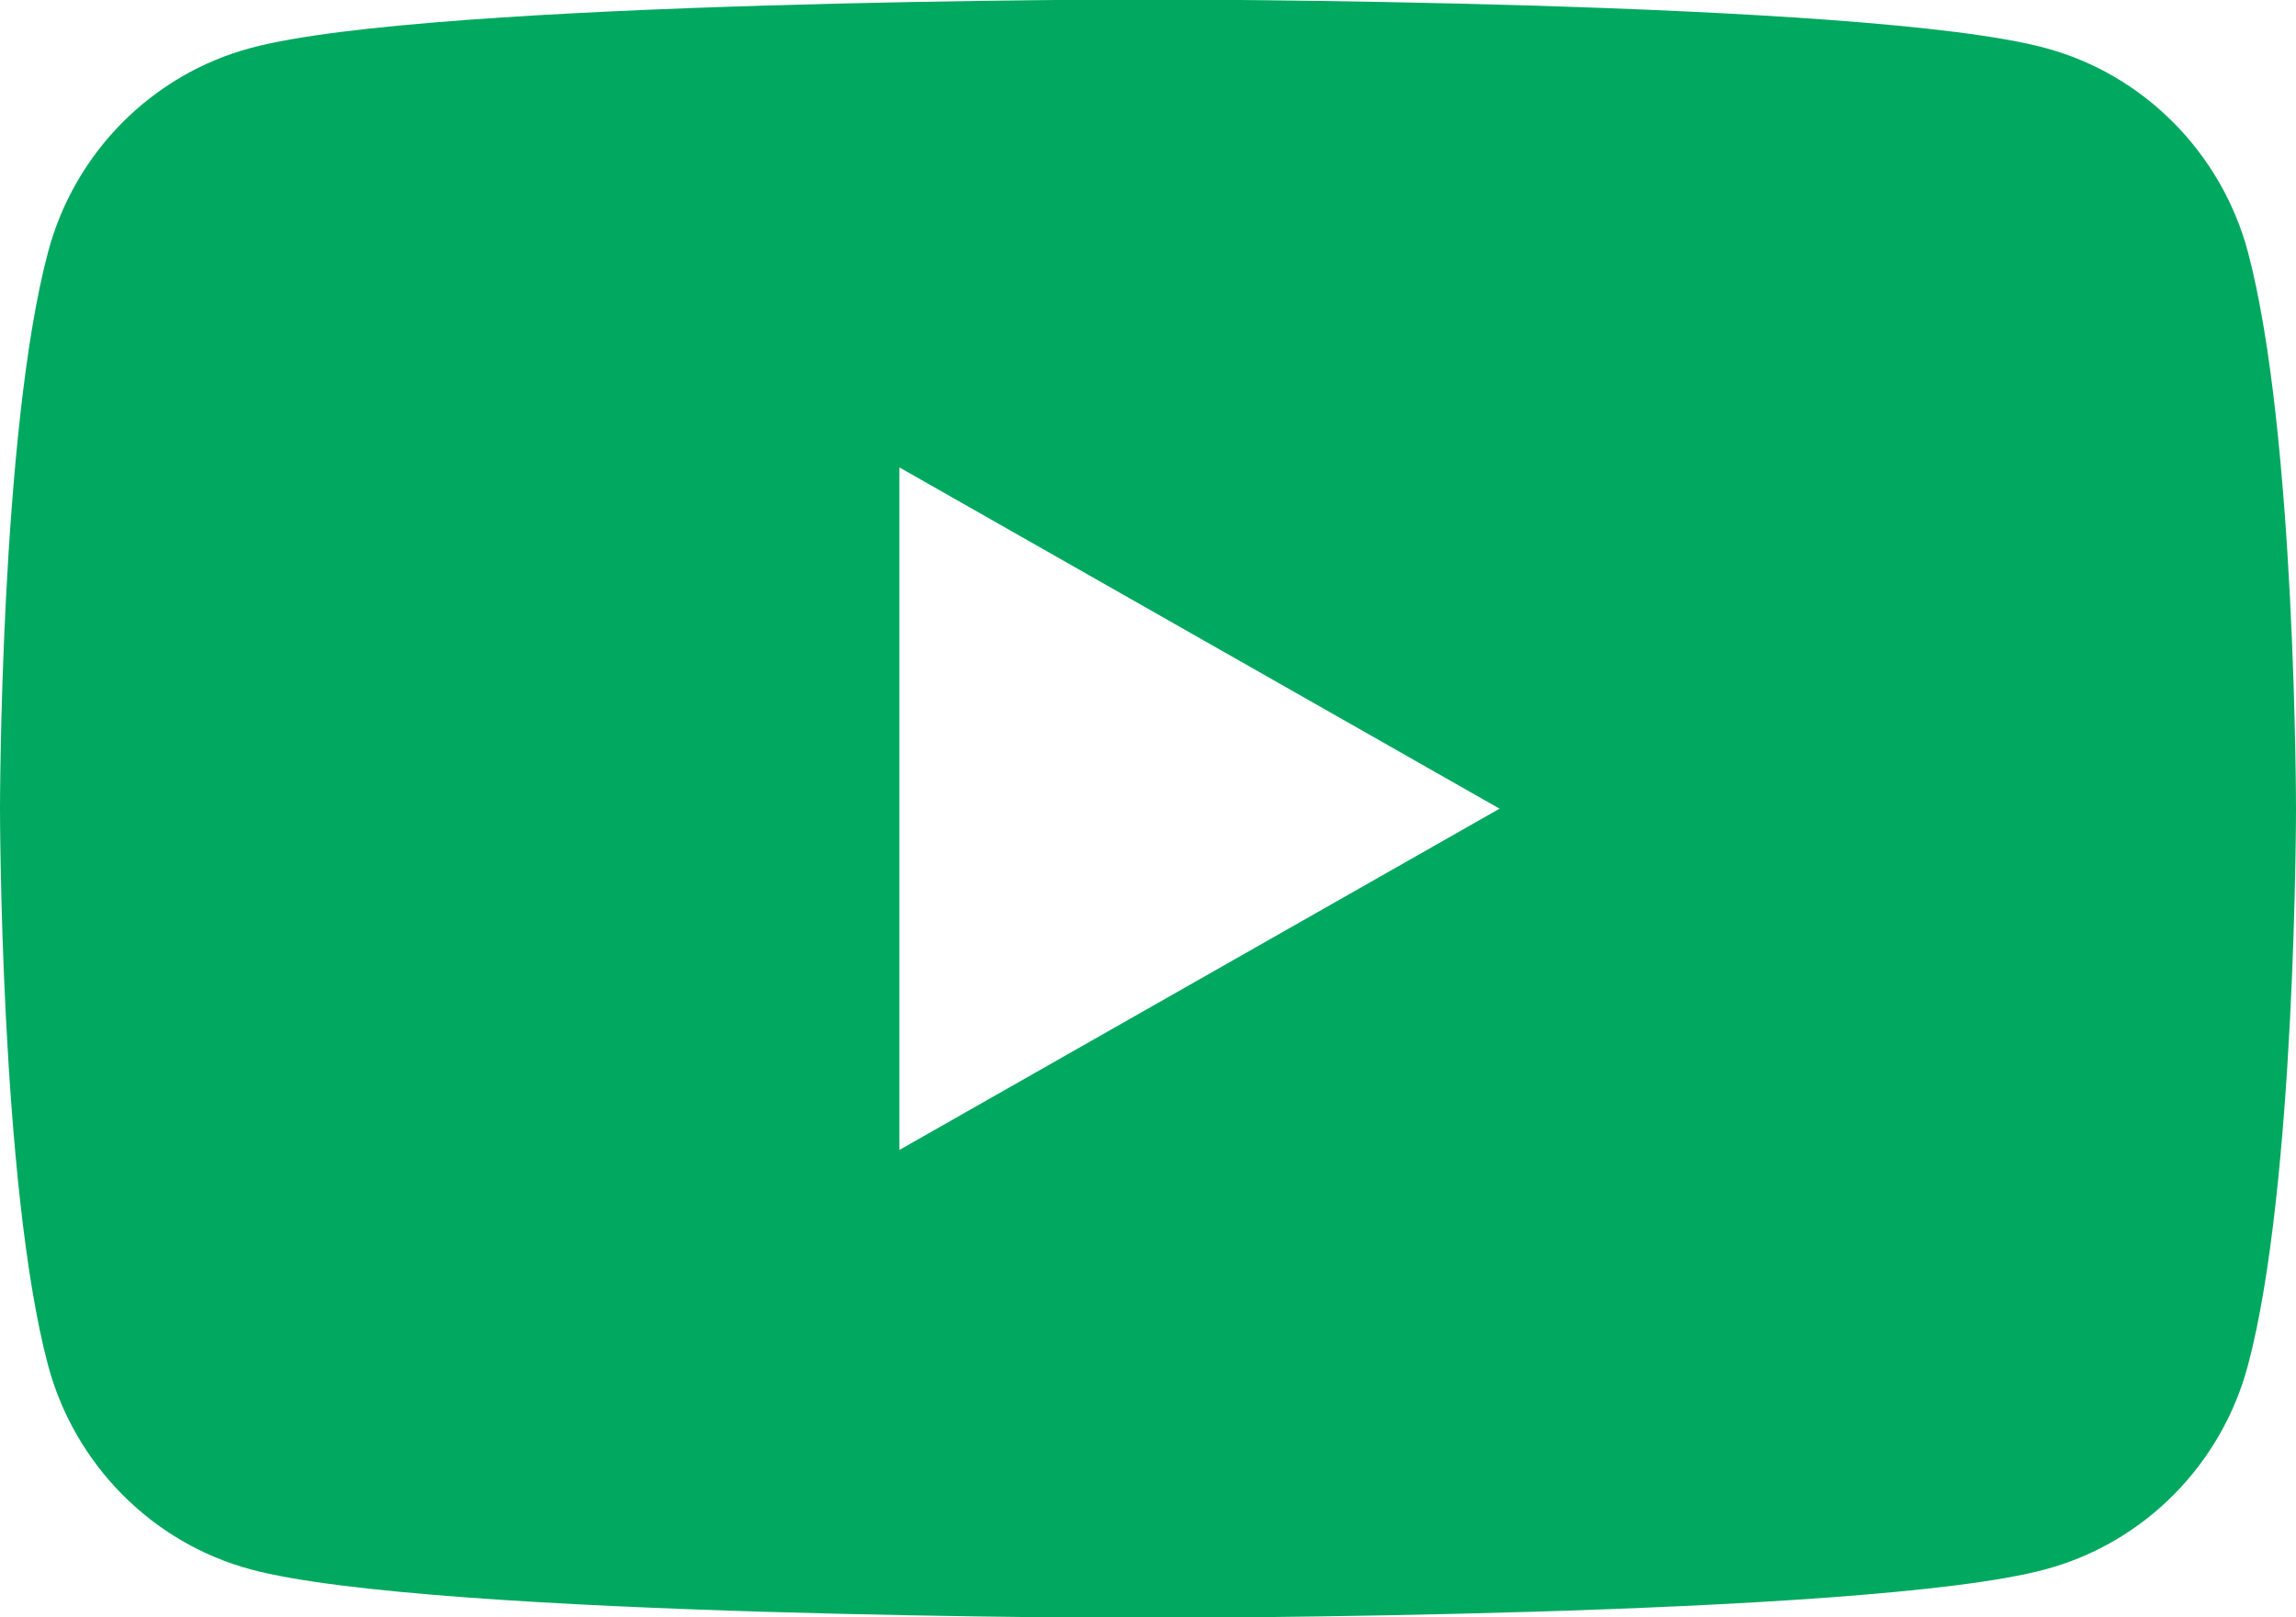
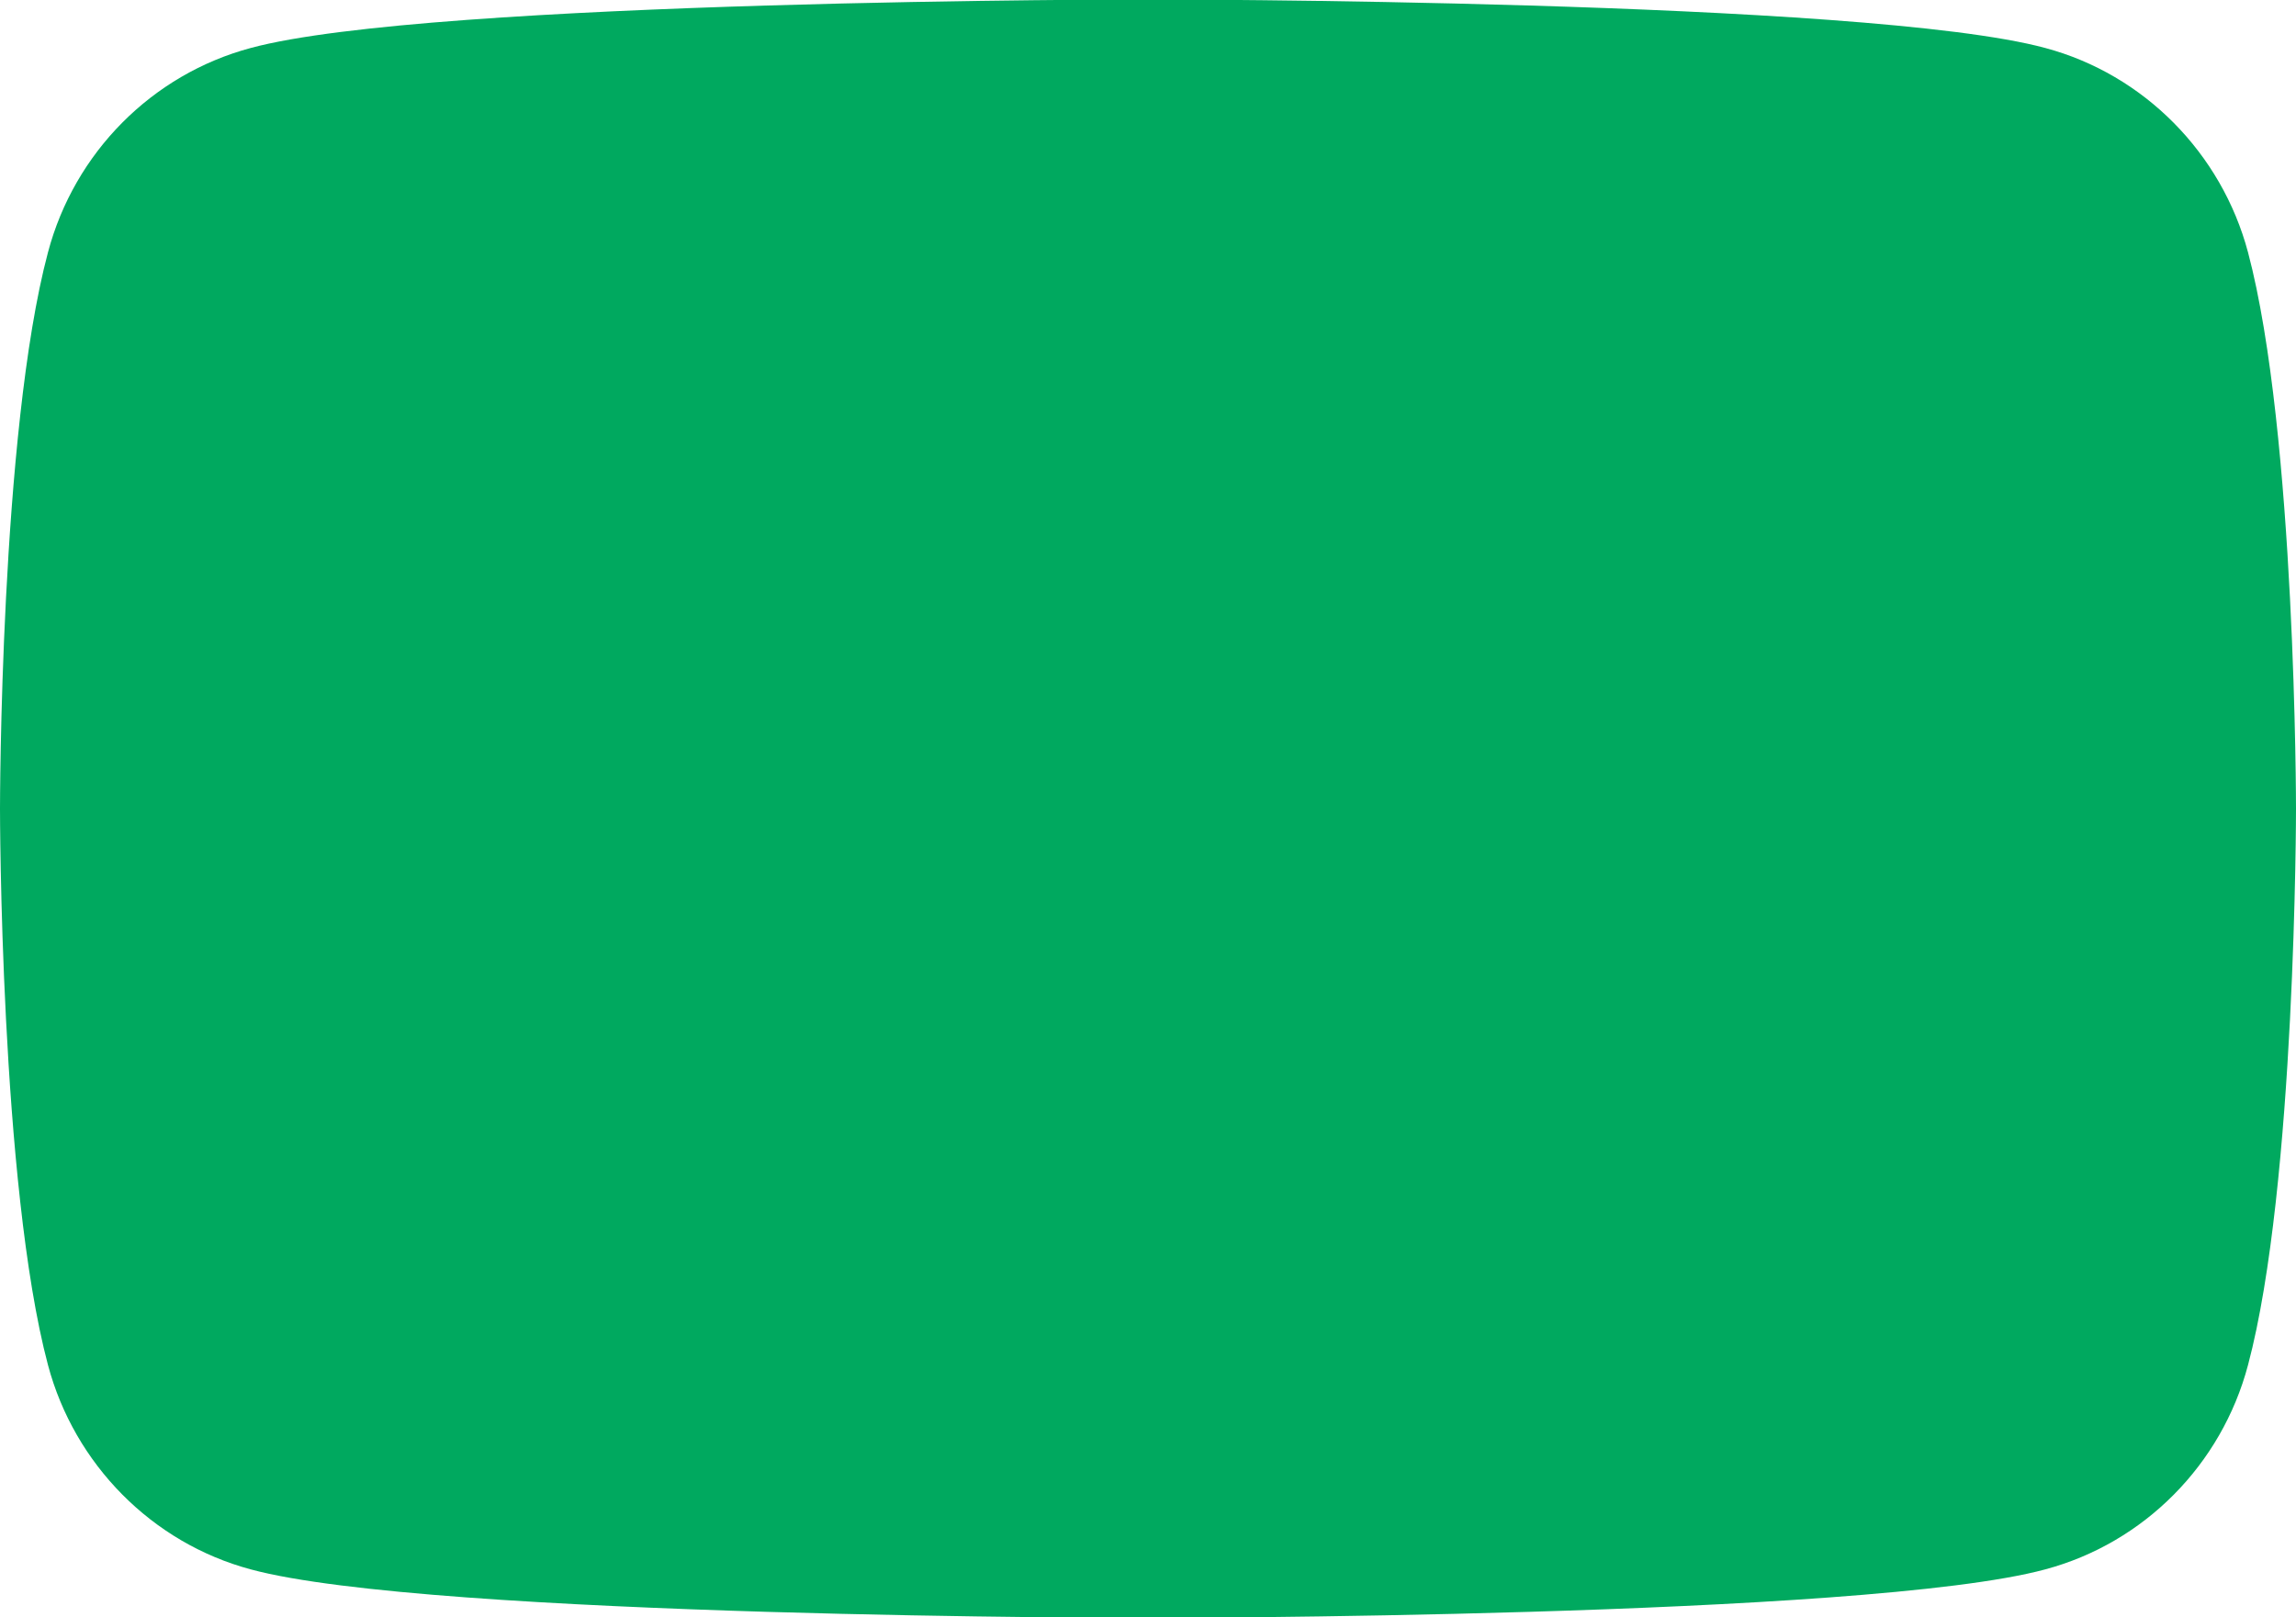
<svg xmlns="http://www.w3.org/2000/svg" id="_レイヤー_2" data-name="レイヤー 2" viewBox="0 0 42.58 30">
  <defs>
    <style>
      .cls-1 {
        fill: #00a95f;
      }
    </style>
  </defs>
  <g id="_レイヤー_1-2" data-name="レイヤー 1">
-     <path class="cls-1" d="m41.69,4.68c-.49-1.84-1.93-3.3-3.76-3.79-3.32-.9-16.64-.9-16.64-.9,0,0-13.32,0-16.64.9-1.83.49-3.27,1.94-3.76,3.79-.89,3.34-.89,10.32-.89,10.32,0,0,0,6.97.89,10.32.49,1.84,1.93,3.3,3.76,3.79,3.32.9,16.64.9,16.64.9,0,0,13.32,0,16.64-.9,1.83-.49,3.27-1.94,3.76-3.79.89-3.34.89-10.32.89-10.32,0,0,0-6.97-.89-10.32Zm-25.01,16.65v-12.66l11.13,6.33-11.13,6.33Z" />
+     <path class="cls-1" d="m41.69,4.68c-.49-1.84-1.93-3.3-3.76-3.79-3.32-.9-16.64-.9-16.64-.9,0,0-13.32,0-16.64.9-1.83.49-3.27,1.94-3.76,3.79-.89,3.34-.89,10.32-.89,10.32,0,0,0,6.97.89,10.32.49,1.84,1.93,3.3,3.76,3.79,3.32.9,16.64.9,16.64.9,0,0,13.32,0,16.64-.9,1.83-.49,3.27-1.94,3.76-3.79.89-3.34.89-10.32.89-10.32,0,0,0-6.97-.89-10.32Zm-25.01,16.65v-12.66Z" />
  </g>
</svg>